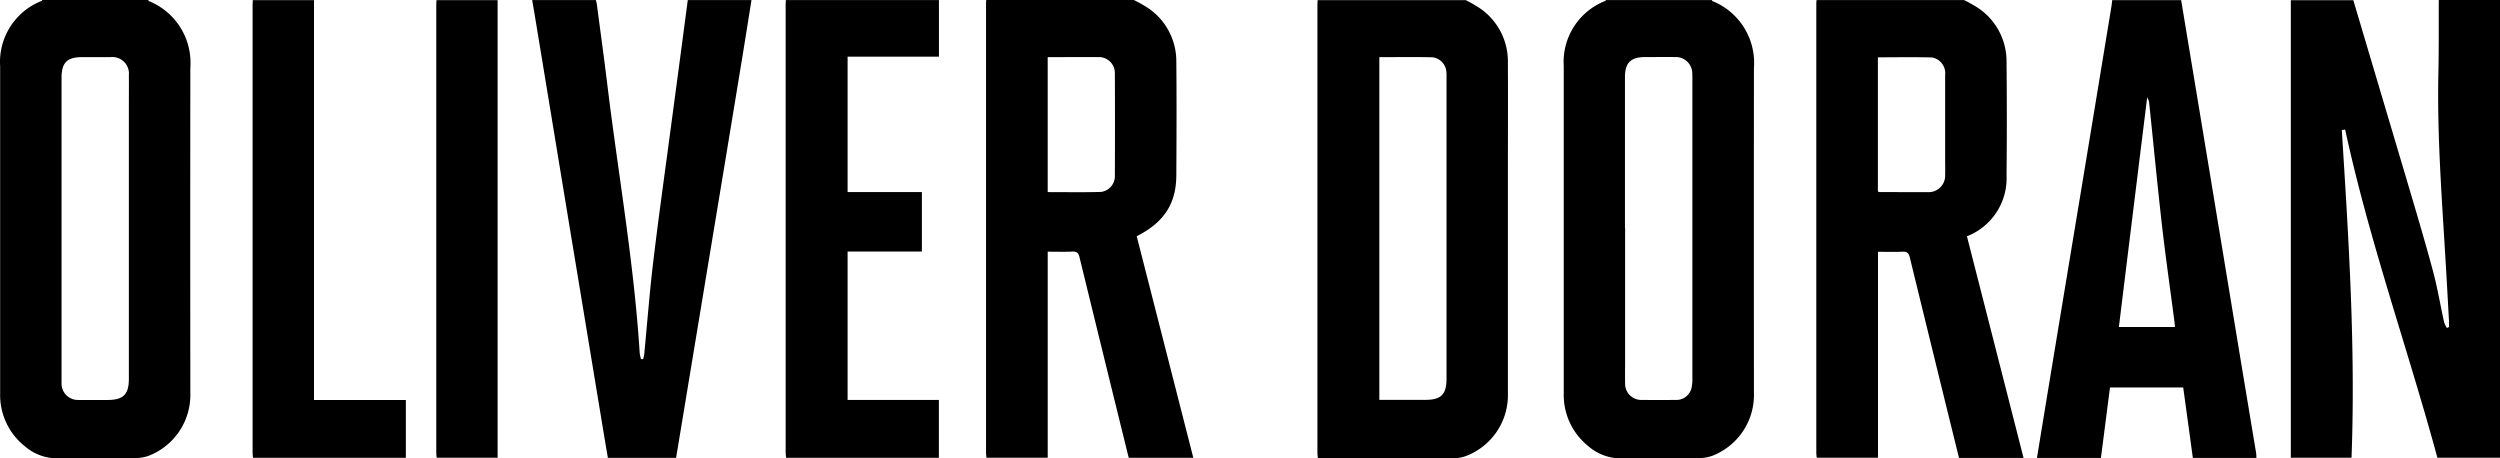
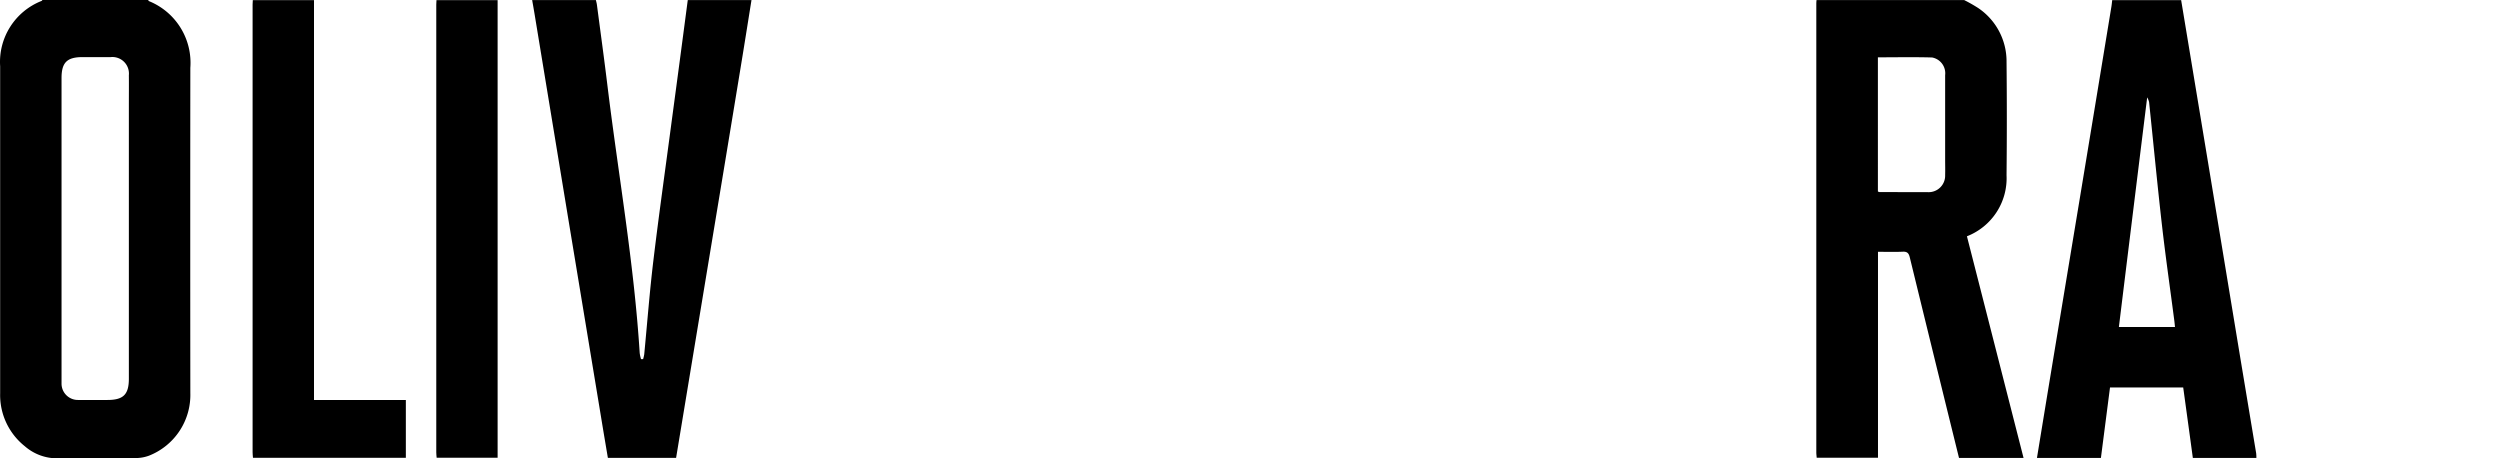
<svg xmlns="http://www.w3.org/2000/svg" id="logo" width="237.849" height="43.606" viewBox="0 0 237.849 43.606">
-   <path id="Path_258" data-name="Path 258" d="M452.881,0V43.532h-5.955c-2.827-10.409-6.485-20.617-8.777-31.224l-.319.056c.653,10.365,1.319,20.73.925,31.168H432.98V0h5.944q2.519,8.48,5.043,16.961c.86,2.913,1.735,5.827,2.524,8.763.435,1.613.708,3.268,1.068,4.9a2.843,2.843,0,0,0,.268.565l.2-.094c0-.2.01-.395,0-.592-.094-1.669-.182-3.343-.283-5.013-.359-6.2-.86-12.387-.724-18.609.051-2.3.025-4.6.036-6.895h5.823Z" transform="translate(-215.032 0.016)" />
-   <path id="Path_259" data-name="Path 259" d="M201.647-.01a13.759,13.759,0,0,1,1.31.738,6.108,6.108,0,0,1,2.711,5.144c.036,3.591.02,7.183,0,10.774-.01,2.721-1.179,4.5-3.769,5.807q2.686,10.508,5.387,21.082h-6.146q-.592-2.4-1.184-4.8-1.753-7.132-3.495-14.264c-.094-.4-.233-.577-.673-.556-.764.036-1.532.01-2.356.01v19.6H187.6c-.01-.162-.036-.334-.036-.506V.344c0-.122.01-.243.02-.365h14.077Zm-8.224,18.265c1.715,0,3.392.03,5.063-.015a1.508,1.508,0,0,0,1.335-1.553q.023-4.871,0-9.742a1.518,1.518,0,0,0-1.6-1.533c-1.153-.01-2.307,0-3.454,0H193.43V18.26Z" transform="translate(-93.753 0.021)" />
  <path id="Path_260" data-name="Path 260" d="M357.807,0a13.744,13.744,0,0,1,1.305.739,6.108,6.108,0,0,1,2.711,5.144q.053,5.387,0,10.774a5.926,5.926,0,0,1-3.769,5.807q2.687,10.508,5.387,21.087H357.3q-.592-2.4-1.184-4.8-1.753-7.132-3.495-14.264c-.094-.4-.233-.577-.673-.556-.764.036-1.533.01-2.356.01V43.532h-5.832c-.01-.162-.036-.334-.036-.506V.355c0-.122.01-.243.021-.365h14.077Zm-8.224,18.2a.481.481,0,0,0,.141.056c1.538,0,3.07.015,4.608.01a1.57,1.57,0,0,0,1.649-1.629c.015-.485,0-.966,0-1.452V7.142a1.529,1.529,0,0,0-1.239-1.689c-1.709-.051-3.42-.015-5.159-.015Z" transform="translate(-170.921 0.016)" />
-   <path id="Path_261" data-name="Path 261" d="M264.008,0a13.638,13.638,0,0,1,1.4.809,6.125,6.125,0,0,1,2.615,5.134c.02,3.753,0,7.5,0,11.254V37.405a6.191,6.191,0,0,1-4.011,5.979,3.027,3.027,0,0,1-.942.188q-6.366.015-12.737,0c-.116,0-.237-.01-.395-.015-.015-.2-.036-.369-.036-.547V.425c0-.141.01-.283.02-.42H264Zm-8.215,5.432v32.6h4.391c1.482,0,2-.521,2-2V7.416a4.94,4.94,0,0,0-.01-.547,1.508,1.508,0,0,0-1.33-1.431c-1.674-.036-3.349-.01-5.058-.01Z" transform="translate(-124.563 0.01)" />
  <path id="Path_262" data-name="Path 262" d="M16.226-.01c.02.03.036.076.066.094a6.334,6.334,0,0,1,3.941,6.353q-.015,15.463,0,30.931a6.21,6.21,0,0,1-3.945,5.968,3.694,3.694,0,0,1-1.234.222c-2.469.02-4.937-.025-7.4.025a4.67,4.67,0,0,1-3.166-1.149A6.219,6.219,0,0,1,2.139,37.4V6.288A6.234,6.234,0,0,1,6.085.066c.03-.015.051-.056.076-.086H16.226ZM14.385,21.78V9.98c0-.942.01-1.9,0-2.843A1.576,1.576,0,0,0,12.65,5.412H9.98c-1.482,0-2,.516-2,1.993v28.63c0,.162,0,.324,0,.485a1.556,1.556,0,0,0,1.569,1.512c.931.015,1.861,0,2.792,0,1.517,0,2.044-.516,2.044-2.023V21.781Z" transform="translate(-2.125 0.021)" />
-   <path id="Path_263" data-name="Path 263" d="M310.317-.009c.02.03.036.076.066.094a6.334,6.334,0,0,1,3.941,6.353q-.015,15.463,0,30.931a6.21,6.21,0,0,1-3.945,5.968,3.694,3.694,0,0,1-1.234.222c-2.469.02-4.937-.025-7.4.025a4.67,4.67,0,0,1-3.166-1.149A6.219,6.219,0,0,1,296.23,37.4V6.288A6.234,6.234,0,0,1,300.176.069c.03-.015.051-.056.076-.086h10.071Zm-8.25,21.672V34.128c0,.769-.015,1.533,0,2.3a1.537,1.537,0,0,0,1.6,1.6q1.609.015,3.217,0a1.474,1.474,0,0,0,1.517-1.214,3.356,3.356,0,0,0,.066-.779V7.405c0-.162,0-.324-.01-.485a1.564,1.564,0,0,0-1.639-1.512c-.951-.01-1.9,0-2.853,0-1.356,0-1.912.551-1.912,1.9V21.654Z" transform="translate(-147.455 0.021)" />
  <path id="Path_264" data-name="Path 264" d="M398.948,0q1.275,7.694,2.55,15.382l3.08,18.664q.754,4.529,1.508,9.065a3.928,3.928,0,0,1,.02.445h-6.045c-.3-2.23-.607-4.441-.916-6.7h-6.965q-.432,3.354-.865,6.7H385.23c.344-2.1.683-4.163,1.021-6.227q1.487-9.006,2.98-18.007Q390.779,9.965,392.317.6c.03-.2.051-.4.071-.6h6.551Zm-.587,31.095c-.025-.258-.045-.471-.075-.693-.384-2.954-.809-5.908-1.149-8.867-.45-3.941-.825-7.891-1.239-11.836a1.723,1.723,0,0,0-.182-.445c-.905,7.329-1.8,14.567-2.691,21.847h5.336Z" transform="translate(-191.435 0.01)" />
  <path id="Path_265" data-name="Path 265" d="M123.056,0c-.344,2.149-.683,4.294-1.037,6.439q-1.479,9.006-2.974,18.007l-3.161,19.1h-6.49c-.218-1.295-.44-2.6-.652-3.9q-1.556-9.416-3.116-18.845l-3.2-19.438c-.076-.455-.156-.916-.237-1.371h6.065c.036.156.081.314.1.471.339,2.574.693,5.15,1.006,7.727,1.037,8.457,2.524,16.859,3.061,25.372a3.477,3.477,0,0,0,.126.587h.2a3.7,3.7,0,0,0,.106-.455c.288-2.99.516-5.979.875-8.958.531-4.421,1.158-8.826,1.74-13.243q.774-5.748,1.527-11.5h6.065Z" transform="translate(-51.561 0.016)" />
-   <path id="Path_266" data-name="Path 266" d="M164.463,0V5.377h-8.69V18.255h7.067v5.66h-7.067V38.032h8.685v5.509H149.921c-.015-.177-.041-.349-.041-.521V.355c0-.122.01-.243.02-.365h14.563Z" transform="translate(-75.133 0.016)" />
  <path id="Path_267" data-name="Path 267" d="M55.462,0V38.048H64.2v5.5H49.656c-.015-.188-.036-.359-.036-.531V.425c0-.141.015-.283.02-.425Z" transform="translate(-25.588 0.01)" />
  <path id="Path_268" data-name="Path 268" d="M90,0V43.54H84.2c-.015-.172-.036-.344-.036-.516V.425c0-.141.015-.283.02-.425Z" transform="translate(-42.657 0.01)" />
</svg>